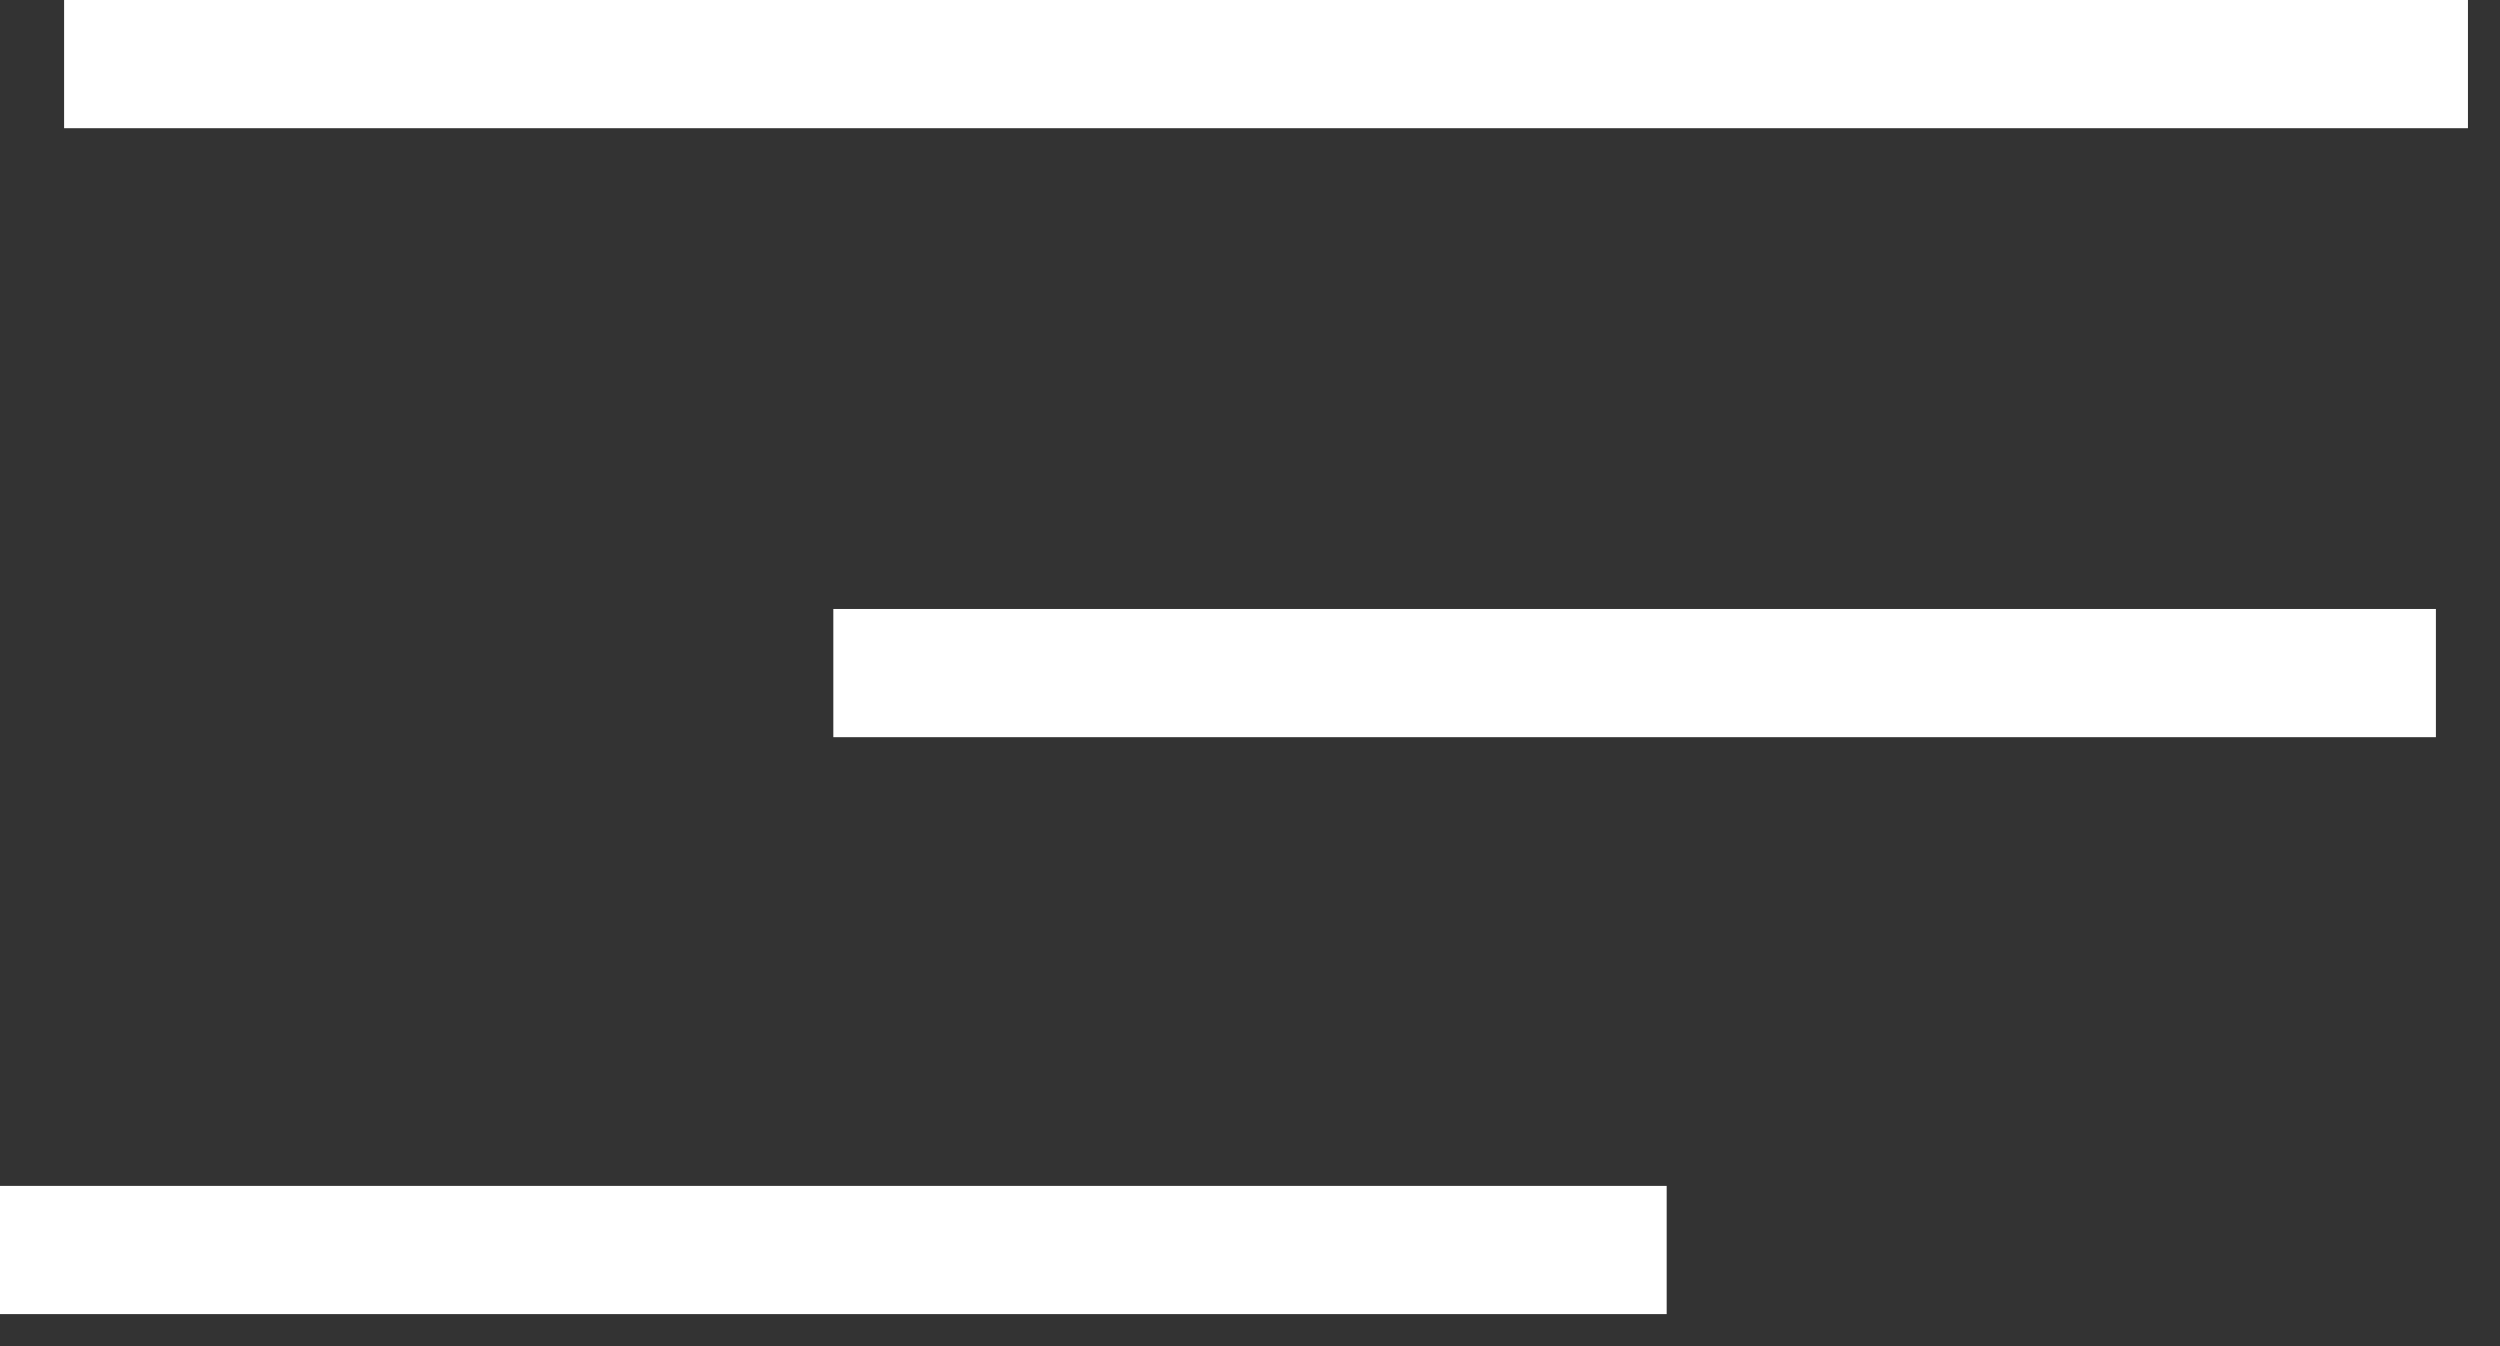
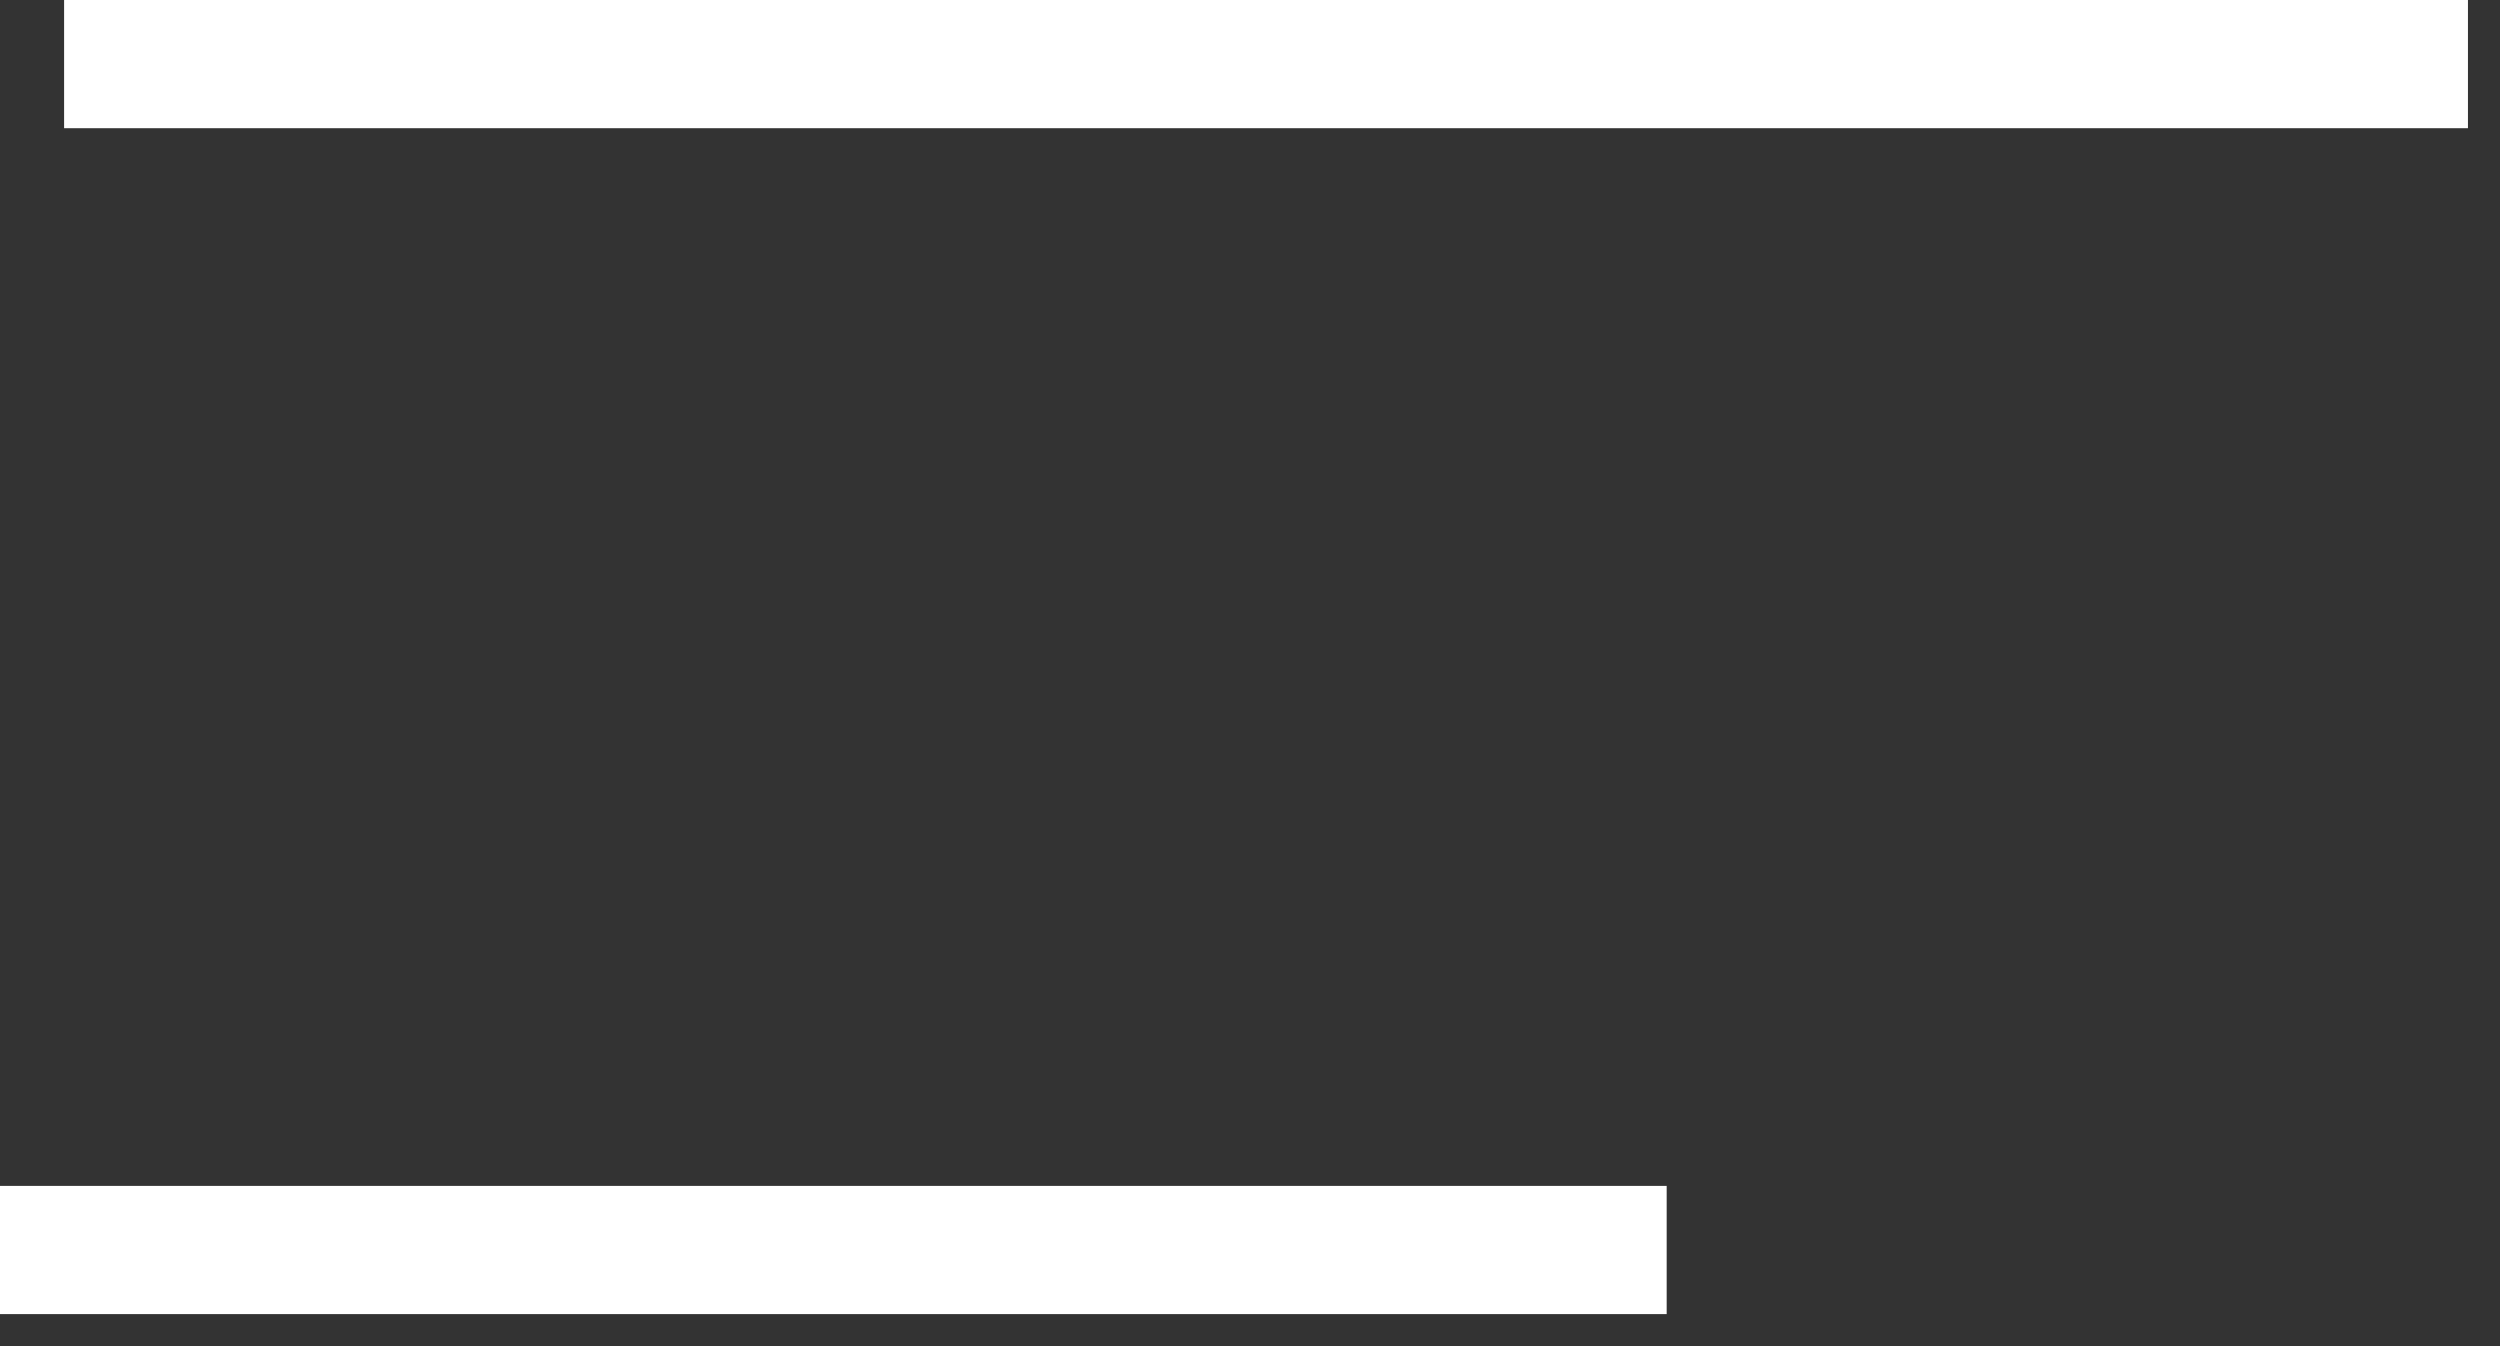
<svg xmlns="http://www.w3.org/2000/svg" width="39" height="21" viewBox="0 0 39 21" fill="none">
  <rect x="0" y="0" width="39" height="21" fill="#333333" stroke="none" />
  <path d="M1 1H38.5" stroke="white" stroke-width="2" />
-   <path d="M13 10.5L38 10.5" stroke="white" stroke-width="2" />
  <path d="M0 19.5H26" stroke="white" stroke-width="2" />
</svg>